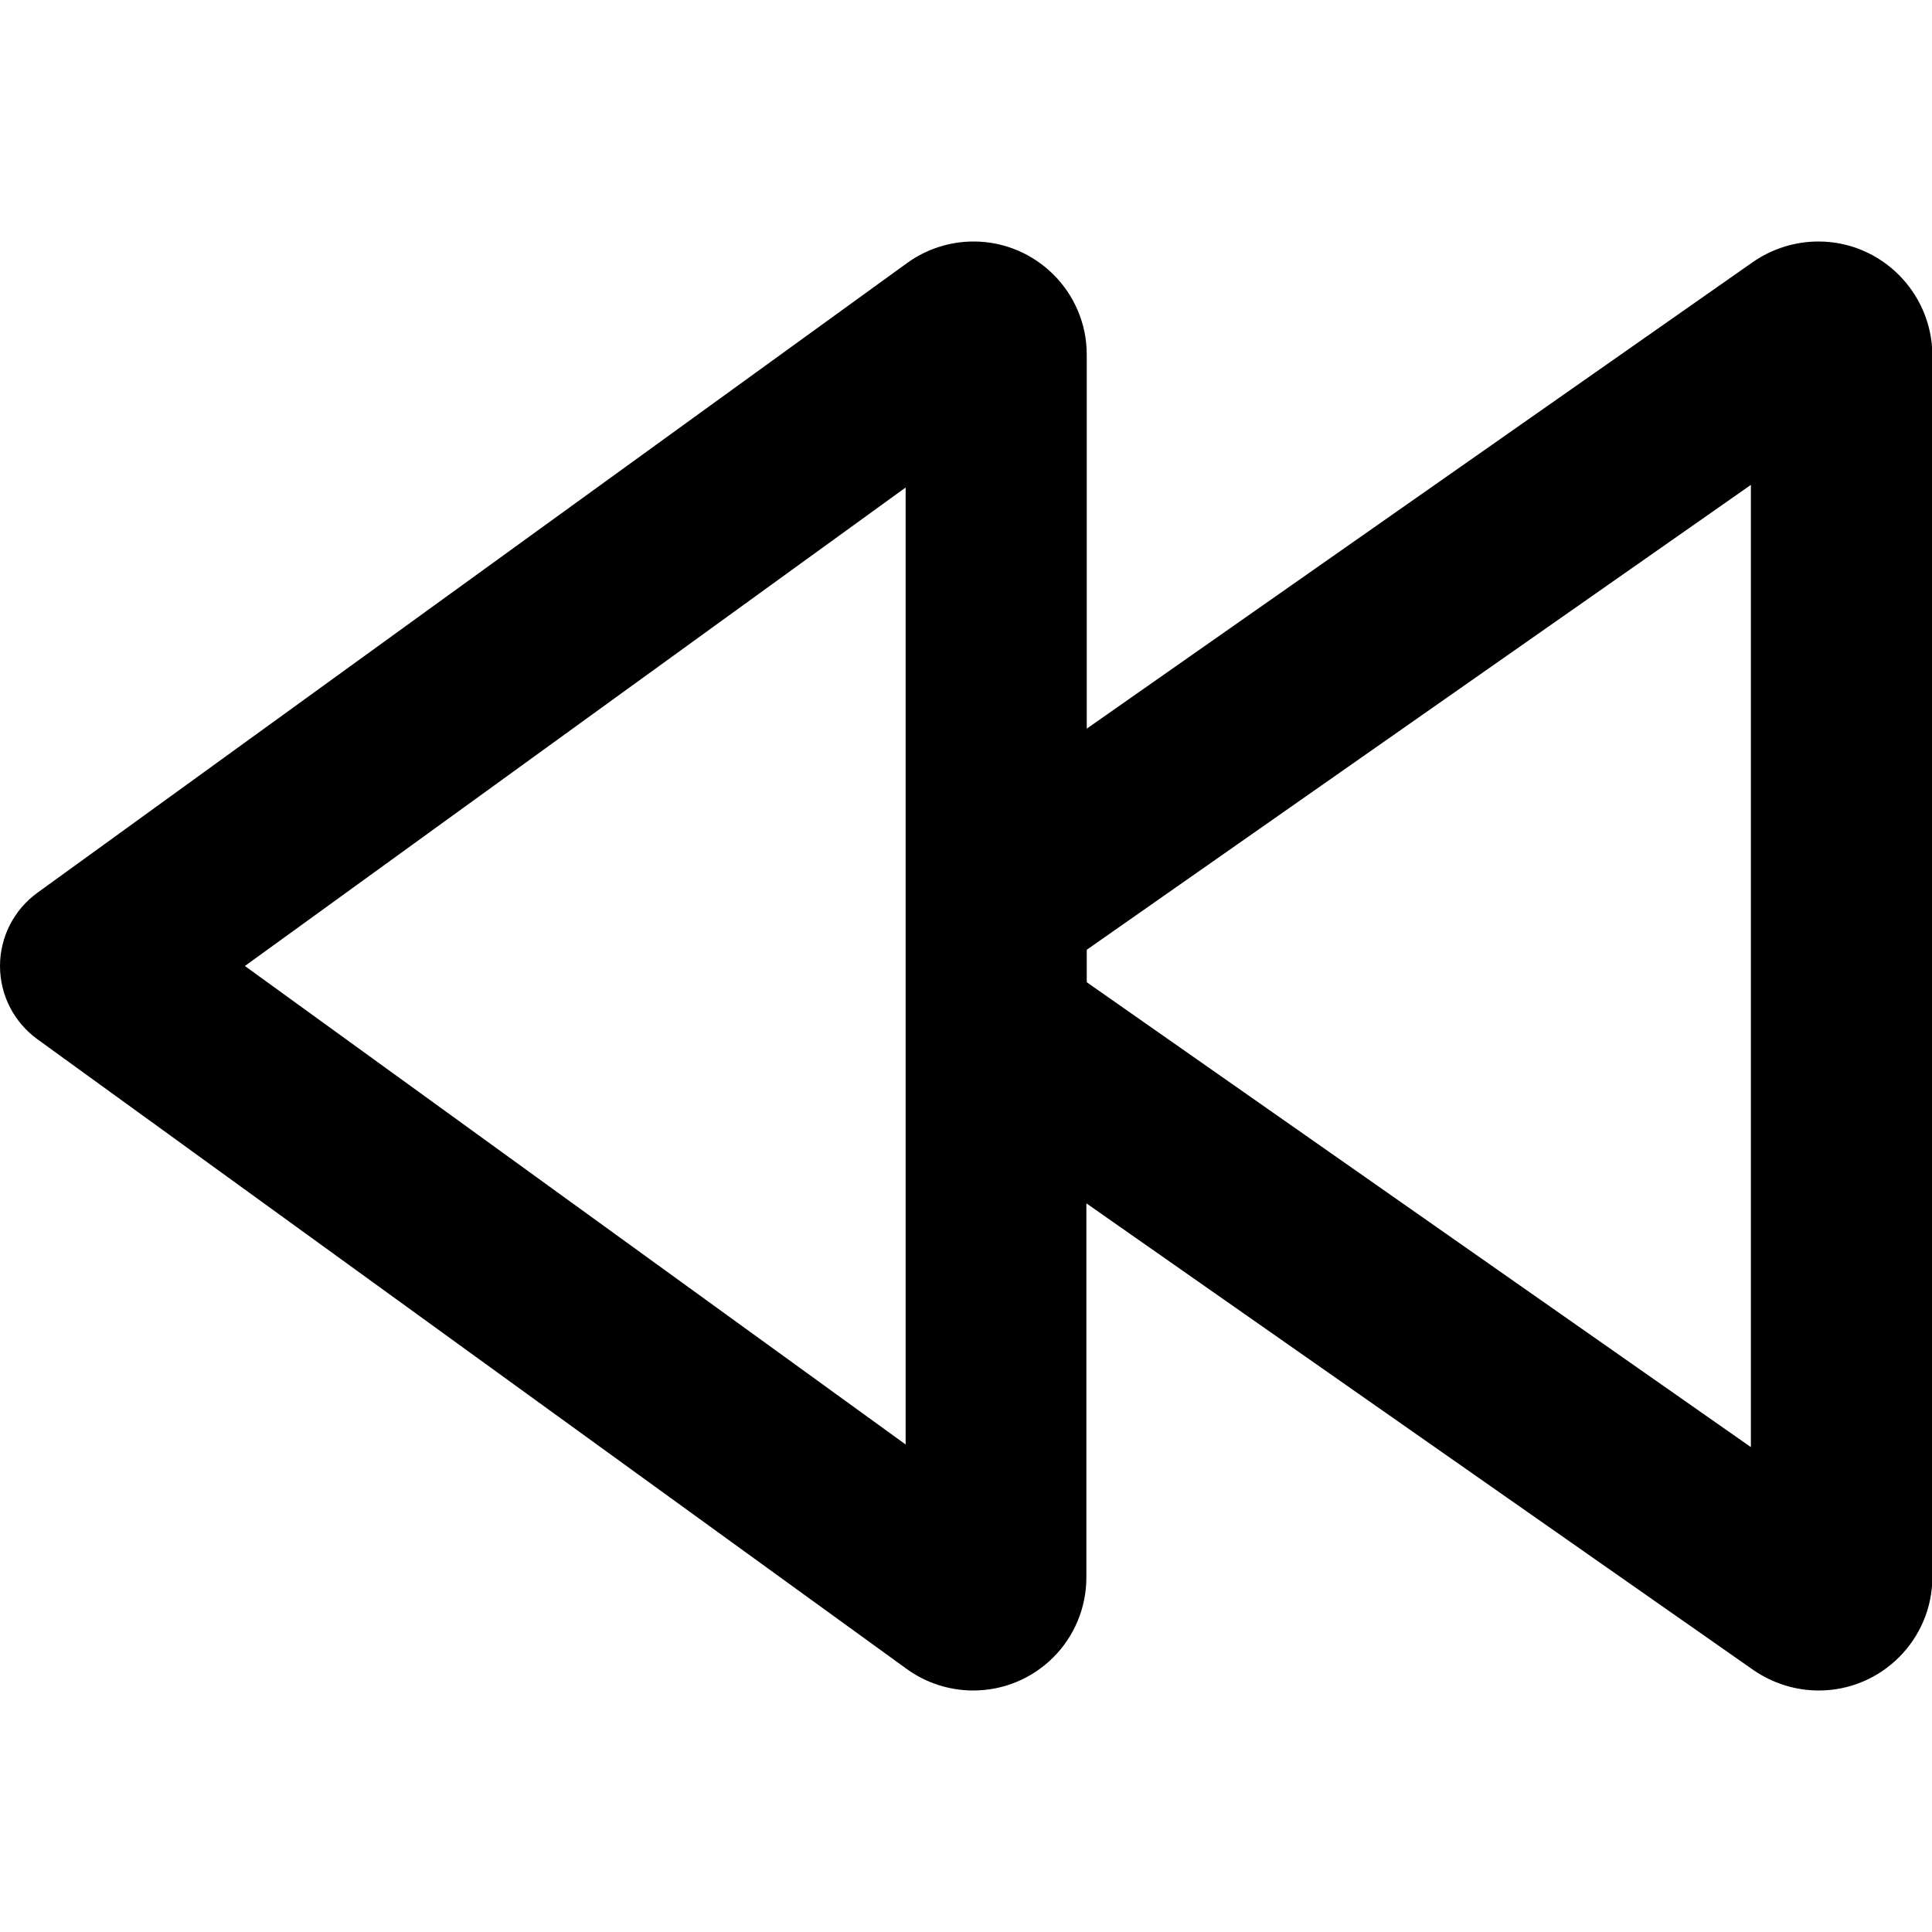
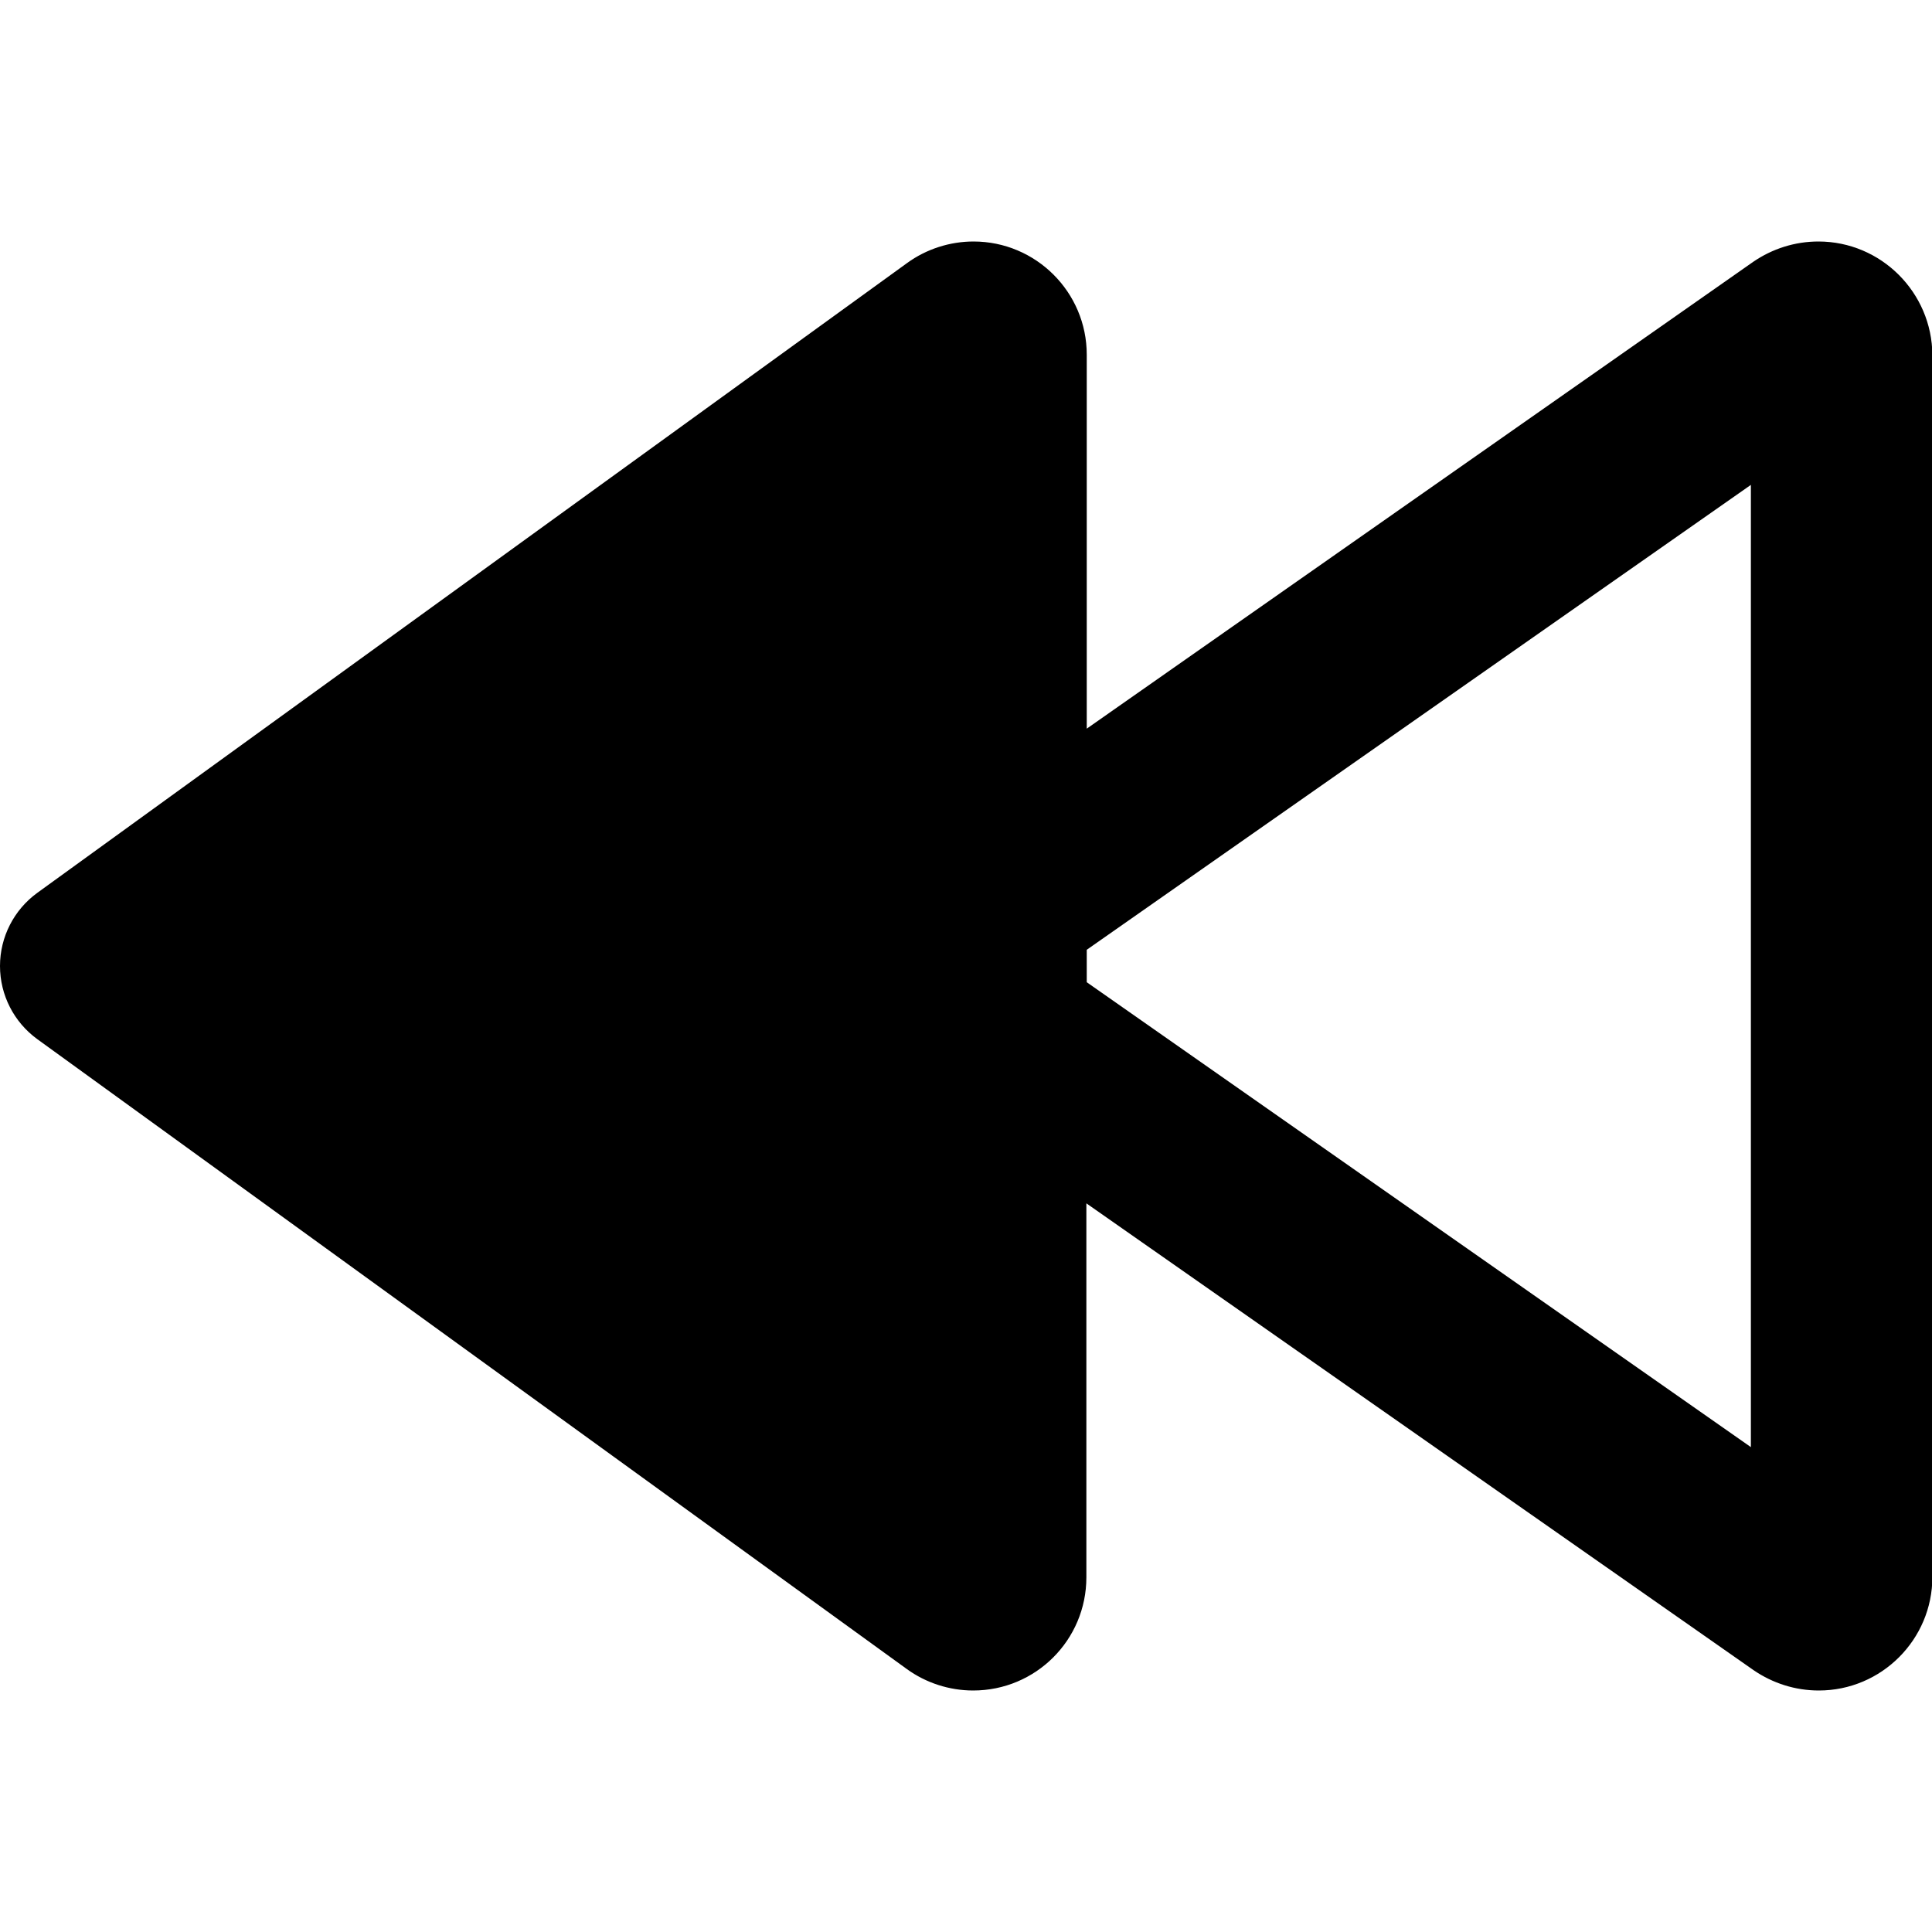
<svg xmlns="http://www.w3.org/2000/svg" viewBox="0 0 512 512">
-   <path d="M288 94c0-16.6-13.5-30-30-30c-6.3 0-12.5 2-17.6 5.7L9.9 236.6C3.7 241.1 0 248.3 0 256s3.7 14.9 9.9 19.4L240.3 442.3c5.1 3.7 11.3 5.7 17.6 5.7c16.6 0 30-13.4 30-30V318.9L464.7 442.6c5.1 3.5 11.1 5.4 17.3 5.4c16.6 0 30.1-13.5 30.1-30.1V94.1C512 77.5 498.5 64 481.9 64c-6.2 0-12.2 1.9-17.3 5.4L288 193.1V94zm0 157.7L464 128.5v255L288 260.3v-8.6zM64.9 256L240 129.2V382.8L64.9 256z" />
+   <path d="M288 94c0-16.6-13.5-30-30-30c-6.3 0-12.5 2-17.6 5.7L9.9 236.6C3.7 241.1 0 248.3 0 256s3.7 14.9 9.9 19.4L240.3 442.3c5.1 3.7 11.3 5.7 17.6 5.7c16.6 0 30-13.4 30-30V318.9L464.7 442.6c5.1 3.5 11.1 5.4 17.3 5.4c16.6 0 30.1-13.5 30.1-30.1V94.1C512 77.5 498.5 64 481.9 64c-6.2 0-12.2 1.9-17.3 5.4L288 193.1V94zm0 157.7L464 128.5v255L288 260.3v-8.6zM64.9 256L240 129.2L64.9 256z" />
</svg>